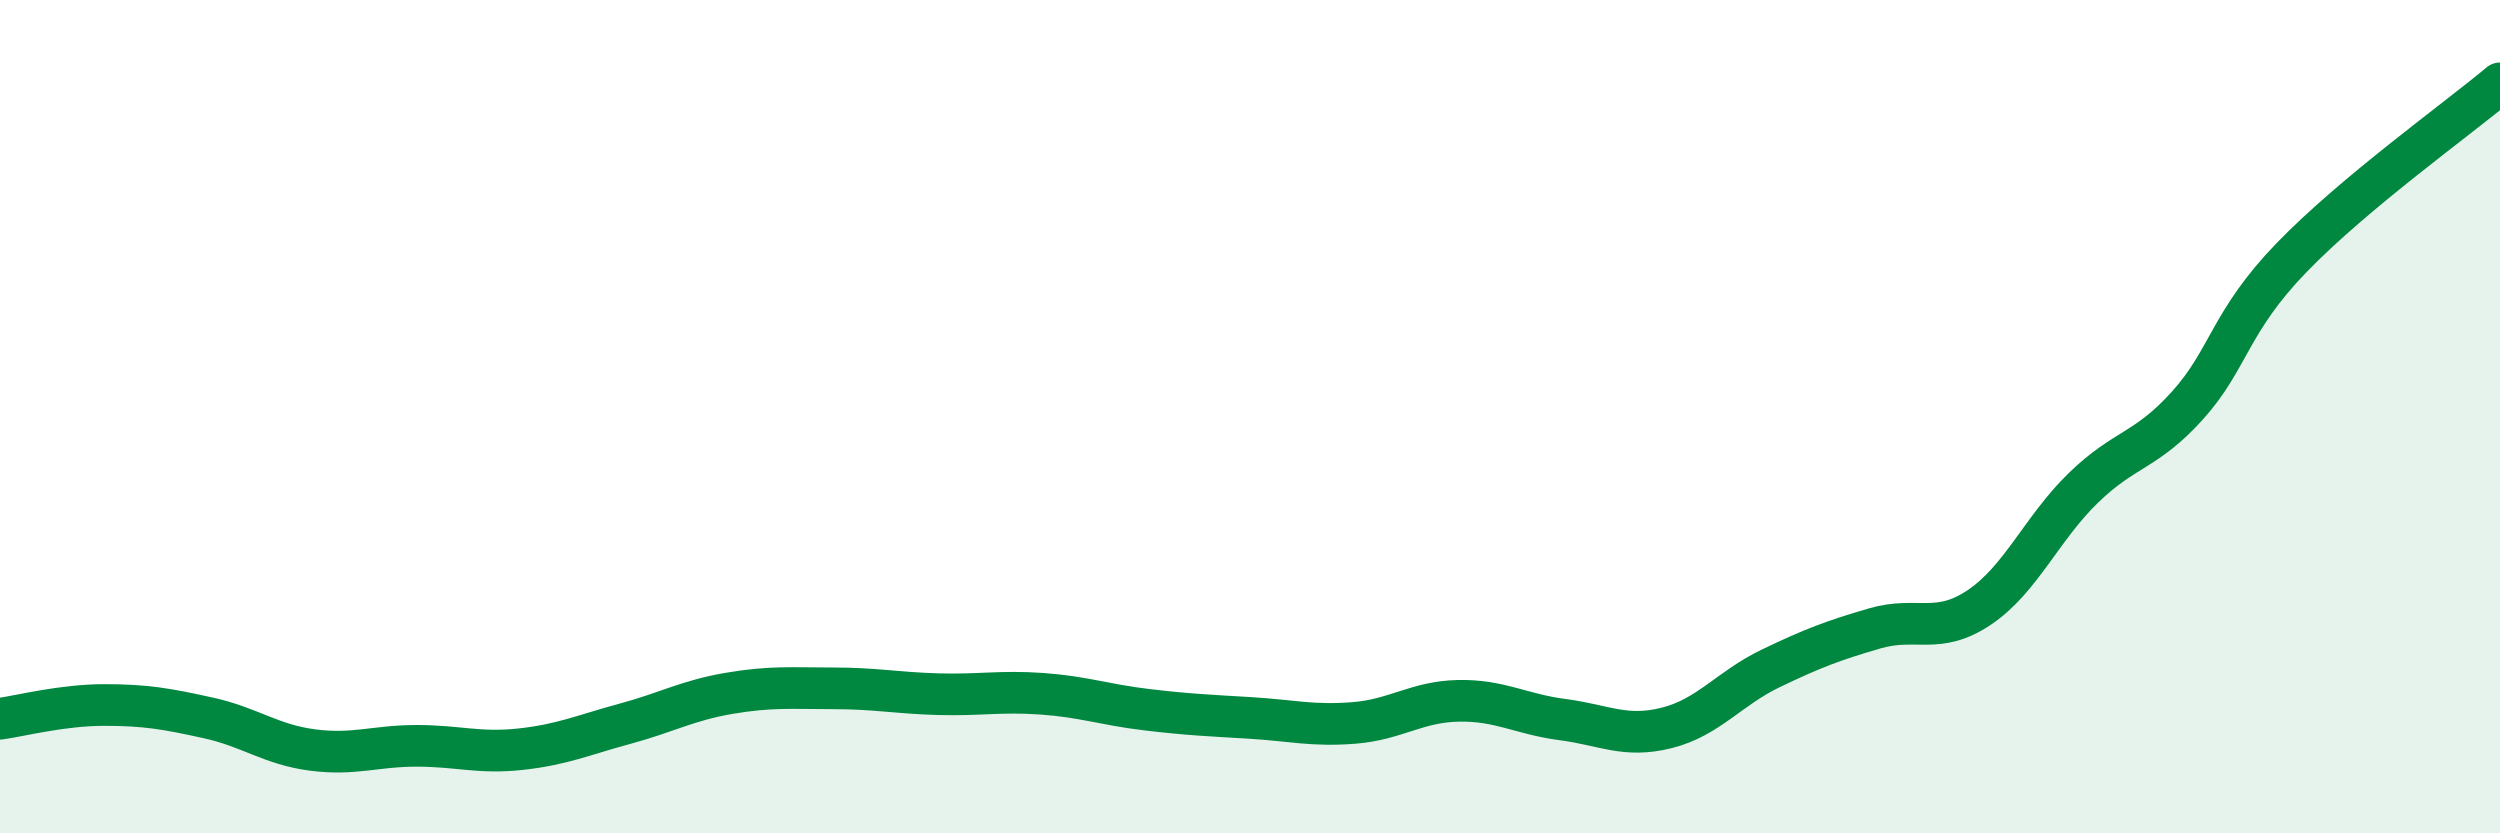
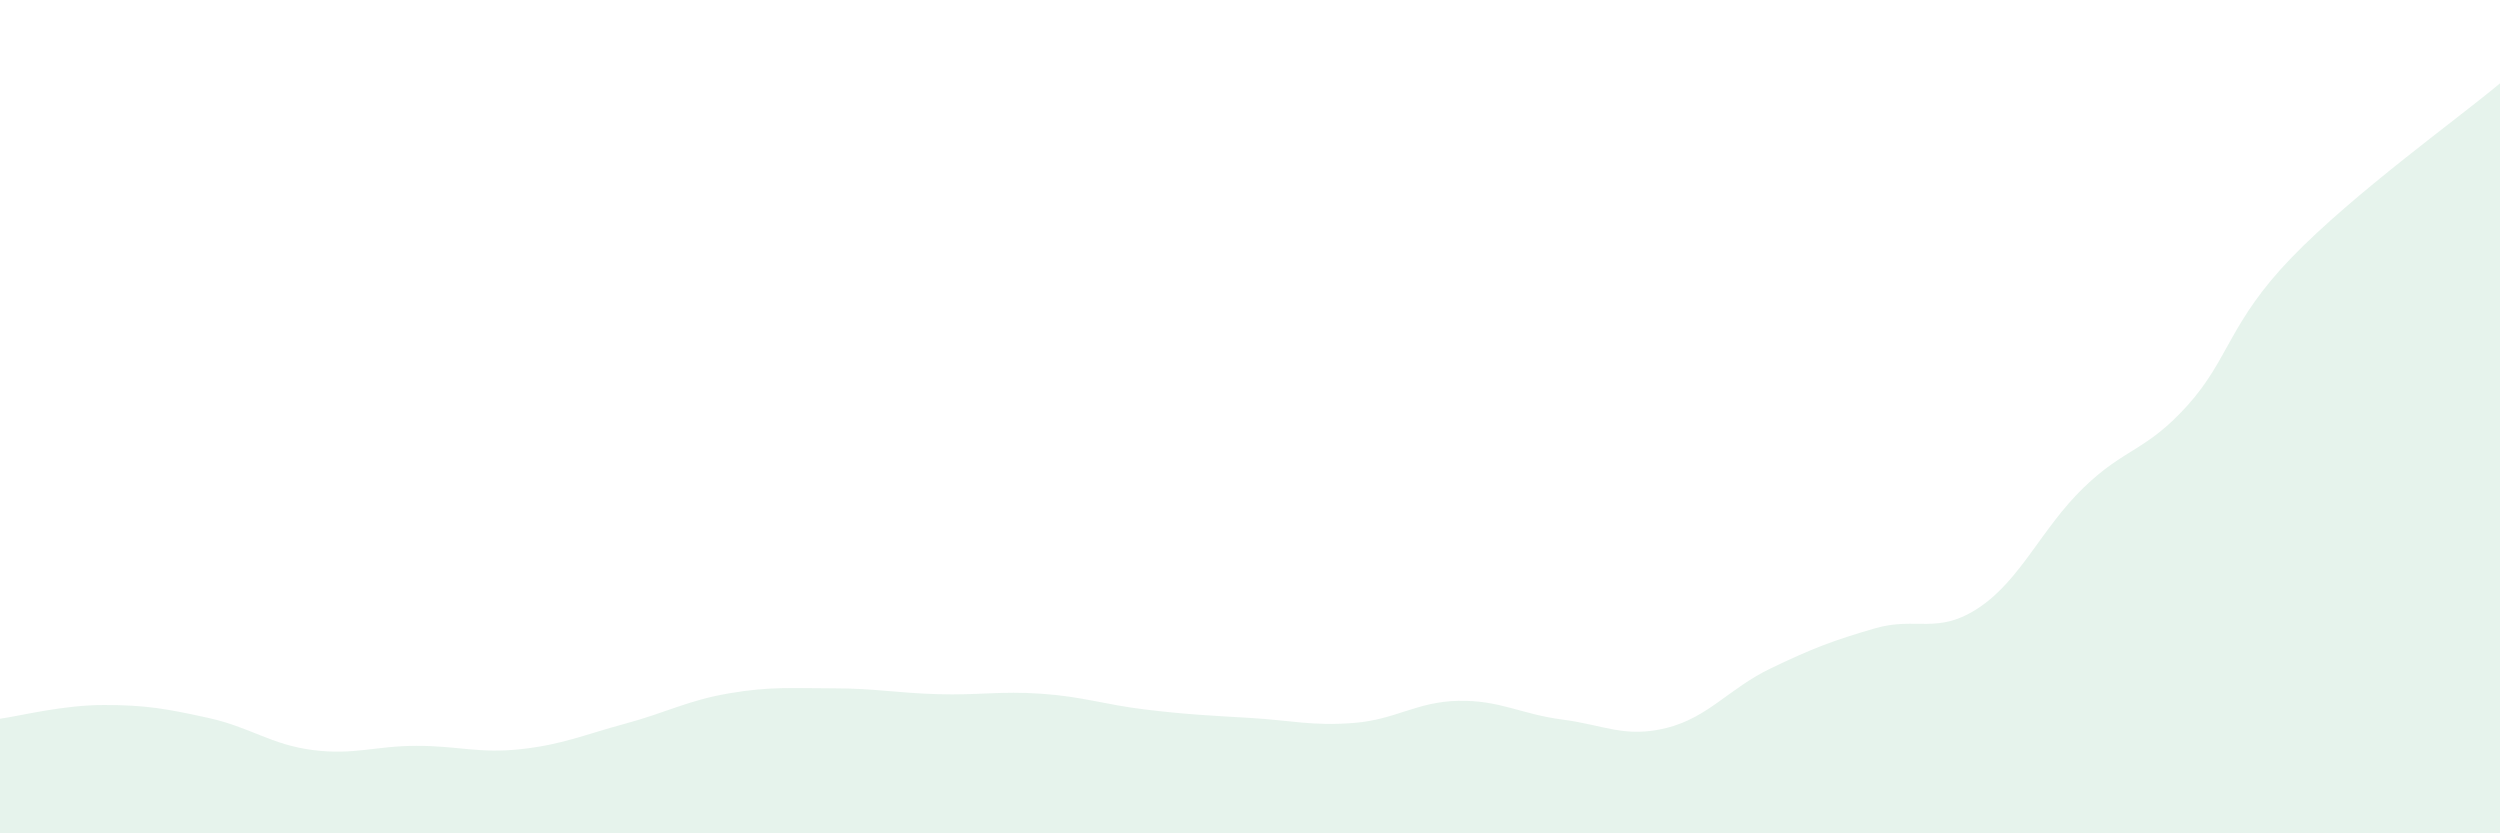
<svg xmlns="http://www.w3.org/2000/svg" width="60" height="20" viewBox="0 0 60 20">
  <path d="M 0,17.25 C 0.5,17.18 1.5,16.92 2.5,16.92 C 3.5,16.92 4,17.01 5,17.23 C 6,17.45 6.5,17.87 7.5,18 C 8.5,18.13 9,17.9 10,17.9 C 11,17.9 11.5,18.09 12.5,17.98 C 13.5,17.87 14,17.64 15,17.37 C 16,17.1 16.5,16.81 17.5,16.64 C 18.5,16.47 19,16.52 20,16.52 C 21,16.52 21.5,16.63 22.5,16.66 C 23.5,16.69 24,16.58 25,16.65 C 26,16.72 26.5,16.91 27.5,17.03 C 28.5,17.15 29,17.17 30,17.23 C 31,17.29 31.5,17.43 32.5,17.35 C 33.5,17.27 34,16.84 35,16.82 C 36,16.8 36.5,17.14 37.5,17.27 C 38.5,17.4 39,17.72 40,17.47 C 41,17.22 41.5,16.52 42.5,16.04 C 43.5,15.56 44,15.37 45,15.08 C 46,14.79 46.5,15.25 47.5,14.58 C 48.5,13.91 49,12.68 50,11.71 C 51,10.74 51.5,10.84 52.5,9.73 C 53.5,8.62 53.5,7.73 55,6.18 C 56.5,4.63 59,2.84 60,2L60 20L0 20Z" fill="#008740" opacity="0.1" stroke-linecap="round" stroke-linejoin="round" />
-   <path d="M 0,17.25 C 0.5,17.18 1.5,16.92 2.5,16.92 C 3.5,16.92 4,17.01 5,17.23 C 6,17.45 6.5,17.87 7.5,18 C 8.5,18.13 9,17.9 10,17.9 C 11,17.9 11.5,18.09 12.5,17.98 C 13.5,17.87 14,17.64 15,17.37 C 16,17.1 16.5,16.81 17.5,16.64 C 18.5,16.47 19,16.52 20,16.52 C 21,16.52 21.5,16.63 22.5,16.66 C 23.5,16.69 24,16.58 25,16.65 C 26,16.72 26.5,16.91 27.5,17.03 C 28.5,17.15 29,17.17 30,17.23 C 31,17.29 31.5,17.43 32.5,17.35 C 33.5,17.27 34,16.84 35,16.82 C 36,16.8 36.5,17.14 37.5,17.27 C 38.5,17.4 39,17.72 40,17.47 C 41,17.22 41.5,16.52 42.5,16.04 C 43.5,15.56 44,15.37 45,15.08 C 46,14.79 46.5,15.25 47.5,14.58 C 48.5,13.91 49,12.68 50,11.71 C 51,10.74 51.5,10.84 52.5,9.73 C 53.5,8.62 53.5,7.73 55,6.18 C 56.5,4.63 59,2.84 60,2" stroke="#008740" stroke-width="1" fill="none" stroke-linecap="round" stroke-linejoin="round" />
</svg>